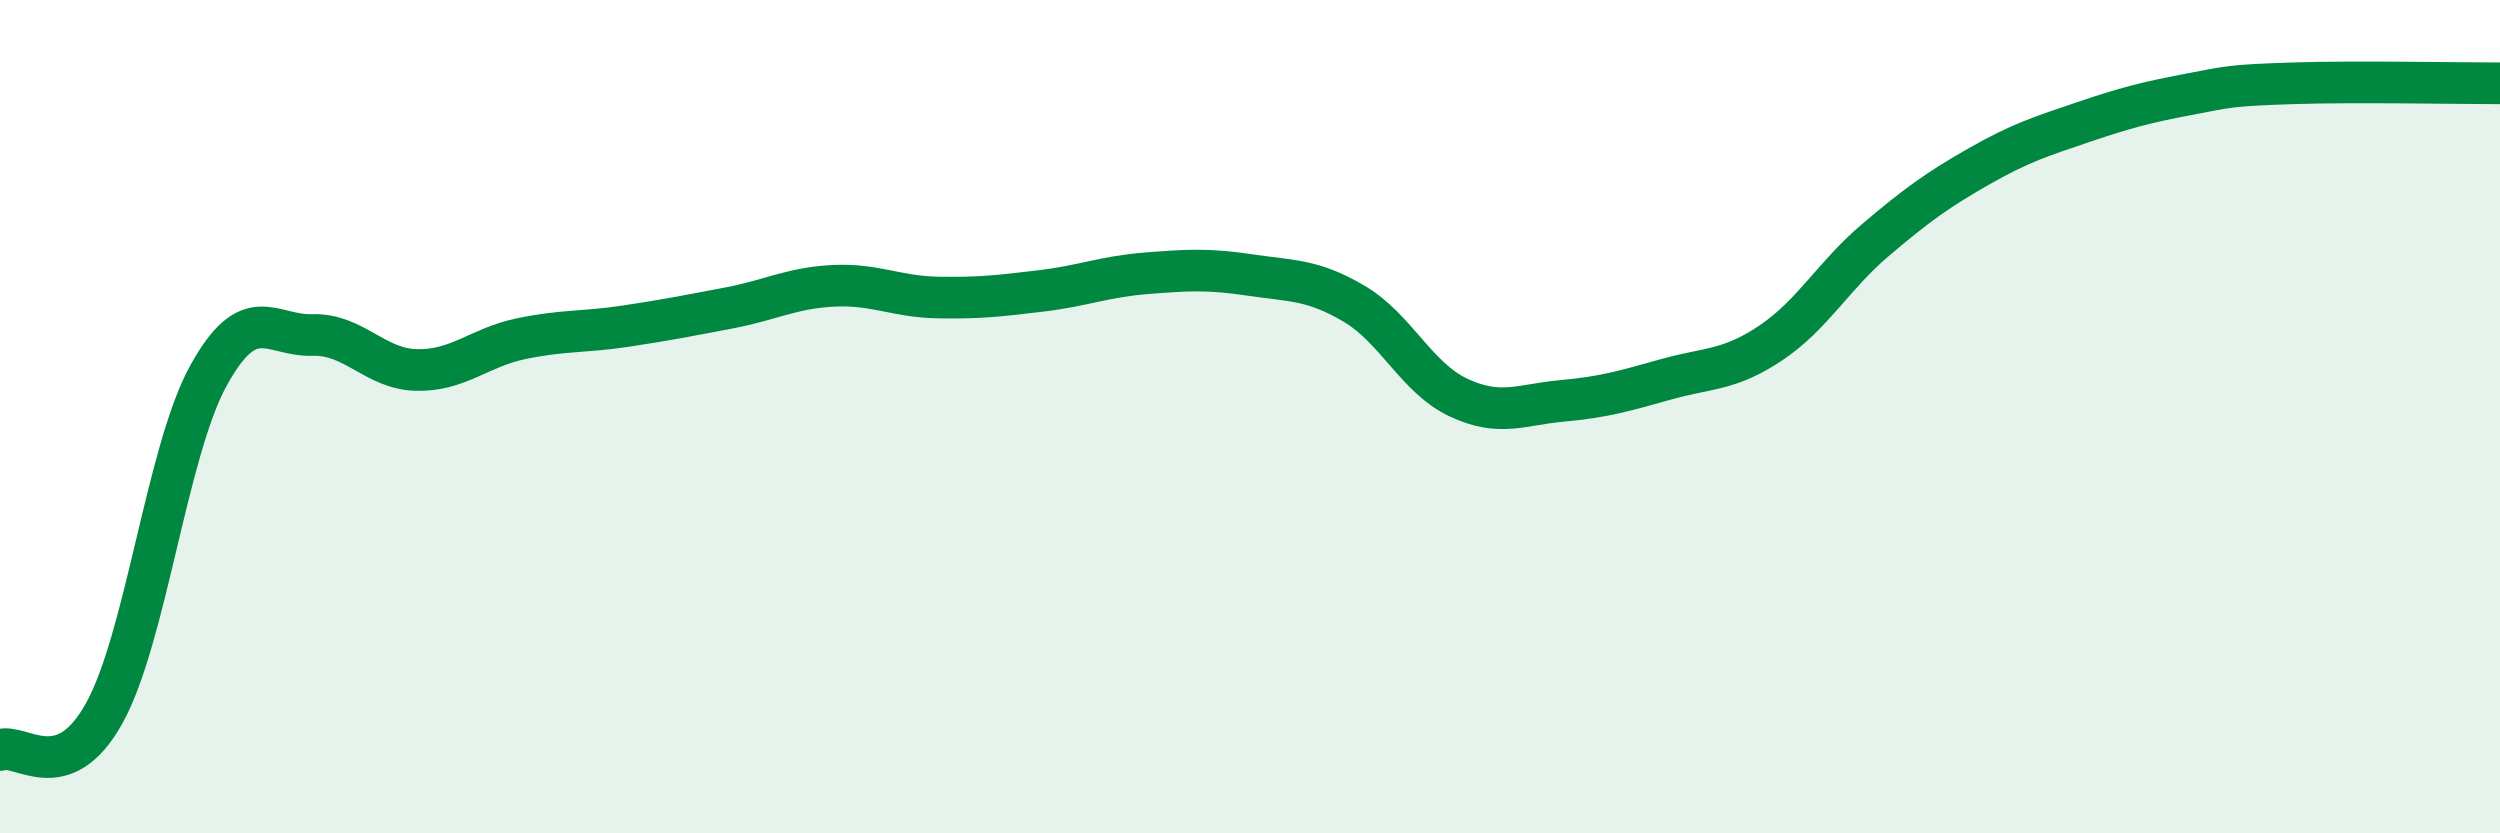
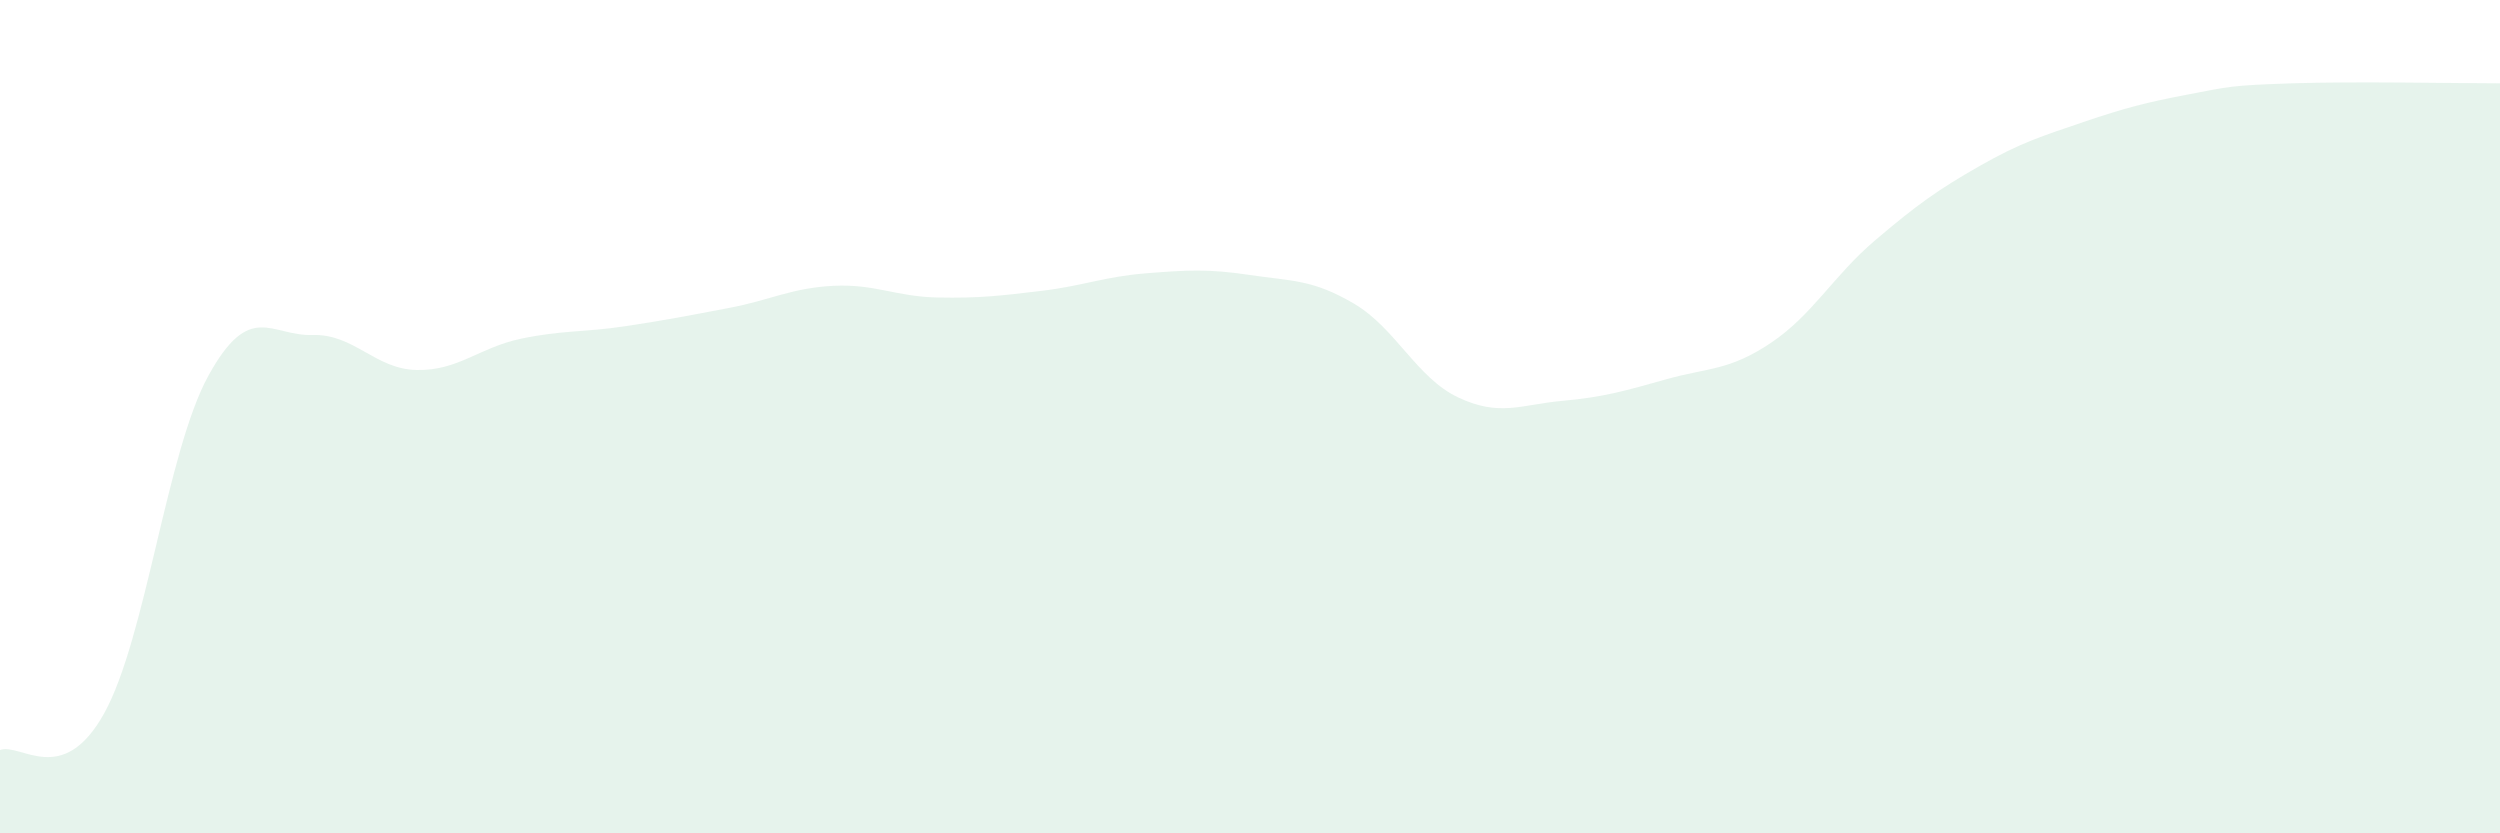
<svg xmlns="http://www.w3.org/2000/svg" width="60" height="20" viewBox="0 0 60 20">
  <path d="M 0,18 C 0.5,17.82 1.5,18.92 2.5,17.12 C 3.5,15.32 4,10.84 5,9.02 C 6,7.2 6.5,8.07 7.5,8.04 C 8.5,8.01 9,8.86 10,8.88 C 11,8.9 11.5,8.34 12.5,8.13 C 13.5,7.92 14,7.98 15,7.83 C 16,7.68 16.5,7.58 17.5,7.39 C 18.5,7.2 19,6.91 20,6.86 C 21,6.81 21.5,7.12 22.5,7.14 C 23.5,7.16 24,7.1 25,6.98 C 26,6.86 26.5,6.64 27.5,6.56 C 28.5,6.48 29,6.45 30,6.6 C 31,6.75 31.5,6.7 32.5,7.29 C 33.5,7.88 34,9.07 35,9.54 C 36,10.01 36.5,9.71 37.5,9.62 C 38.5,9.53 39,9.38 40,9.1 C 41,8.82 41.5,8.9 42.5,8.23 C 43.5,7.56 44,6.62 45,5.77 C 46,4.92 46.5,4.56 47.5,3.99 C 48.5,3.42 49,3.27 50,2.93 C 51,2.59 51.5,2.46 52.5,2.27 C 53.5,2.08 53.5,2.05 55,2 C 56.5,1.95 59,2 60,2L60 20L0 20Z" fill="#008740" opacity="0.1" stroke-linecap="round" stroke-linejoin="round" />
-   <path d="M 0,18 C 0.5,17.82 1.5,18.92 2.5,17.12 C 3.5,15.32 4,10.84 5,9.02 C 6,7.2 6.5,8.07 7.5,8.04 C 8.5,8.01 9,8.86 10,8.88 C 11,8.9 11.5,8.34 12.5,8.13 C 13.5,7.92 14,7.98 15,7.83 C 16,7.68 16.5,7.58 17.5,7.39 C 18.5,7.2 19,6.91 20,6.86 C 21,6.81 21.5,7.12 22.5,7.14 C 23.5,7.16 24,7.1 25,6.98 C 26,6.86 26.5,6.64 27.5,6.56 C 28.5,6.48 29,6.45 30,6.6 C 31,6.75 31.5,6.7 32.5,7.29 C 33.5,7.88 34,9.07 35,9.54 C 36,10.01 36.5,9.71 37.5,9.62 C 38.5,9.53 39,9.38 40,9.1 C 41,8.82 41.5,8.9 42.5,8.23 C 43.5,7.56 44,6.62 45,5.77 C 46,4.92 46.5,4.56 47.5,3.99 C 48.5,3.42 49,3.27 50,2.93 C 51,2.59 51.5,2.46 52.5,2.27 C 53.5,2.08 53.5,2.05 55,2 C 56.5,1.95 59,2 60,2" stroke="#008740" stroke-width="1" fill="none" stroke-linecap="round" stroke-linejoin="round" />
</svg>